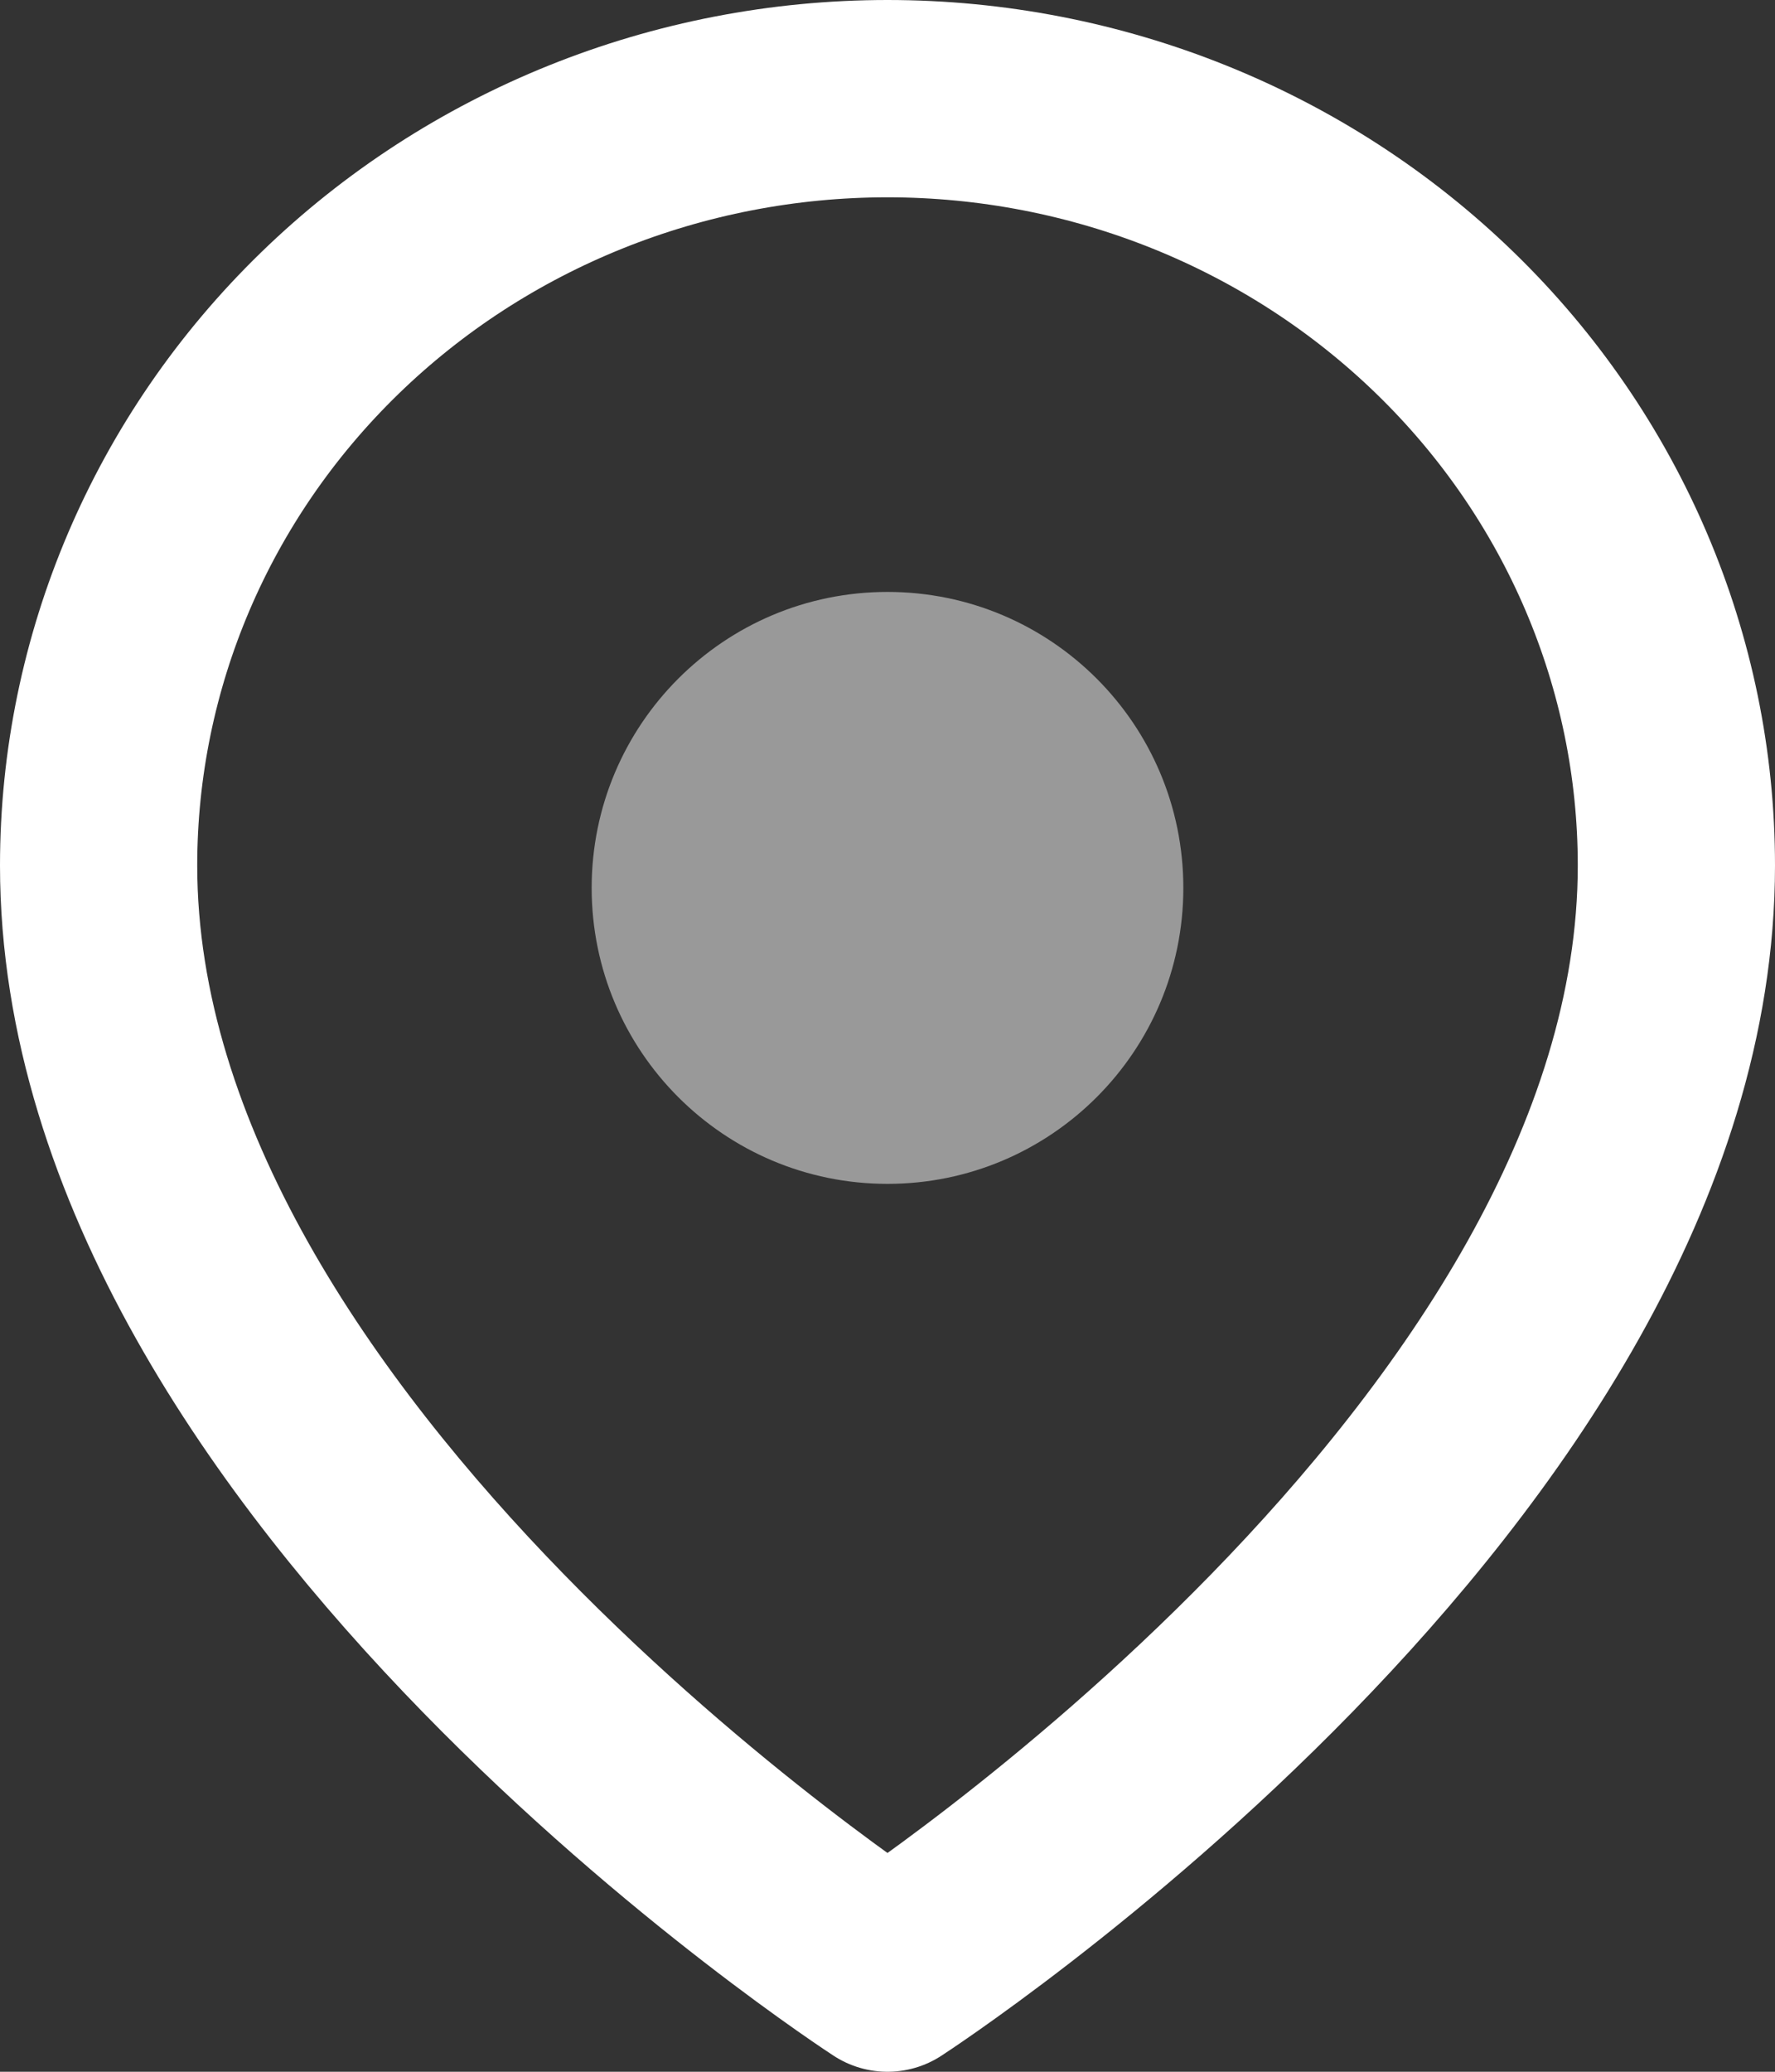
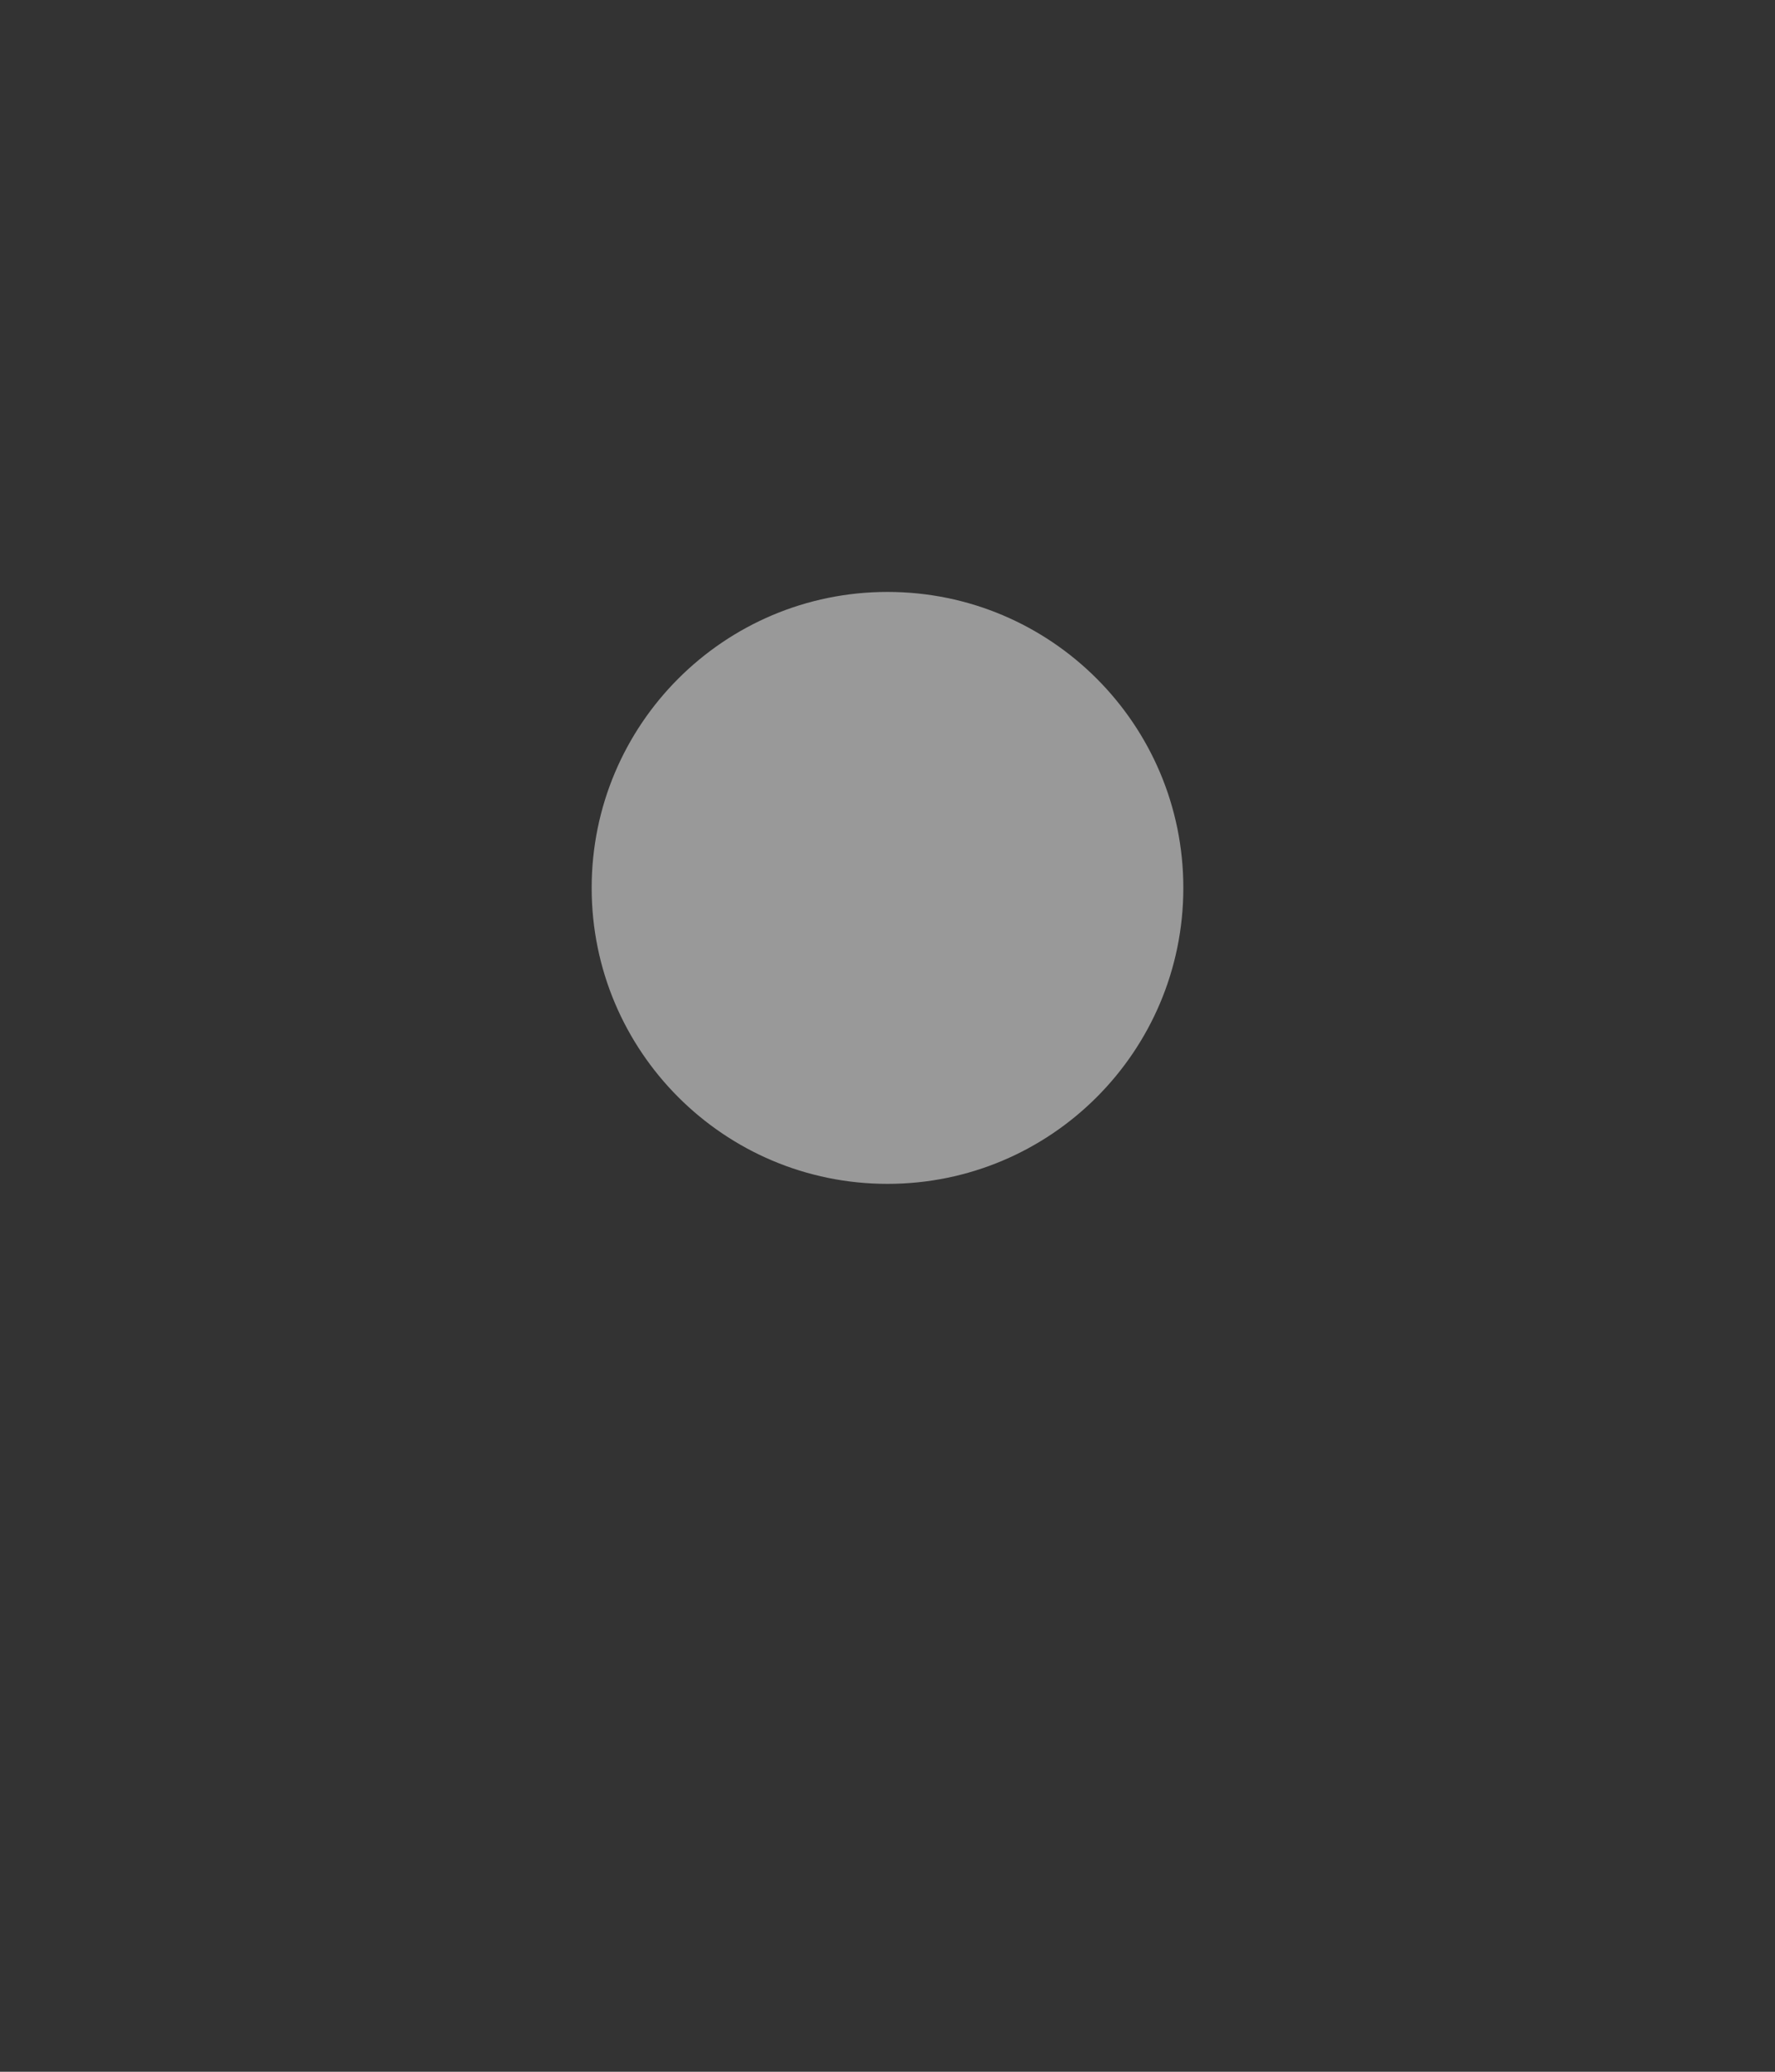
<svg xmlns="http://www.w3.org/2000/svg" width="18" height="21" viewBox="0 0 18 21" fill="none">
  <rect x="0" y="0" width="18" height="21" fill="#333333" stroke="none" />
-   <path d="M17 8.773C17 14.818 9 20 9 20C9 20 1 14.818 1 8.773C1 6.711 1.843 4.734 3.343 3.277C4.843 1.819 6.878 1 9 1C11.122 1 13.157 1.819 14.657 3.277C16.157 4.734 17 6.711 17 8.773Z" stroke="white" stroke-width="2" stroke-linecap="round" stroke-linejoin="round" />
  <path opacity="0.5" d="M9 12C10.657 12 12 10.657 12 9C12 7.343 10.657 6 9 6C7.343 6 6 7.343 6 9C6 10.657 7.343 12 9 12Z" fill="white" />
</svg>